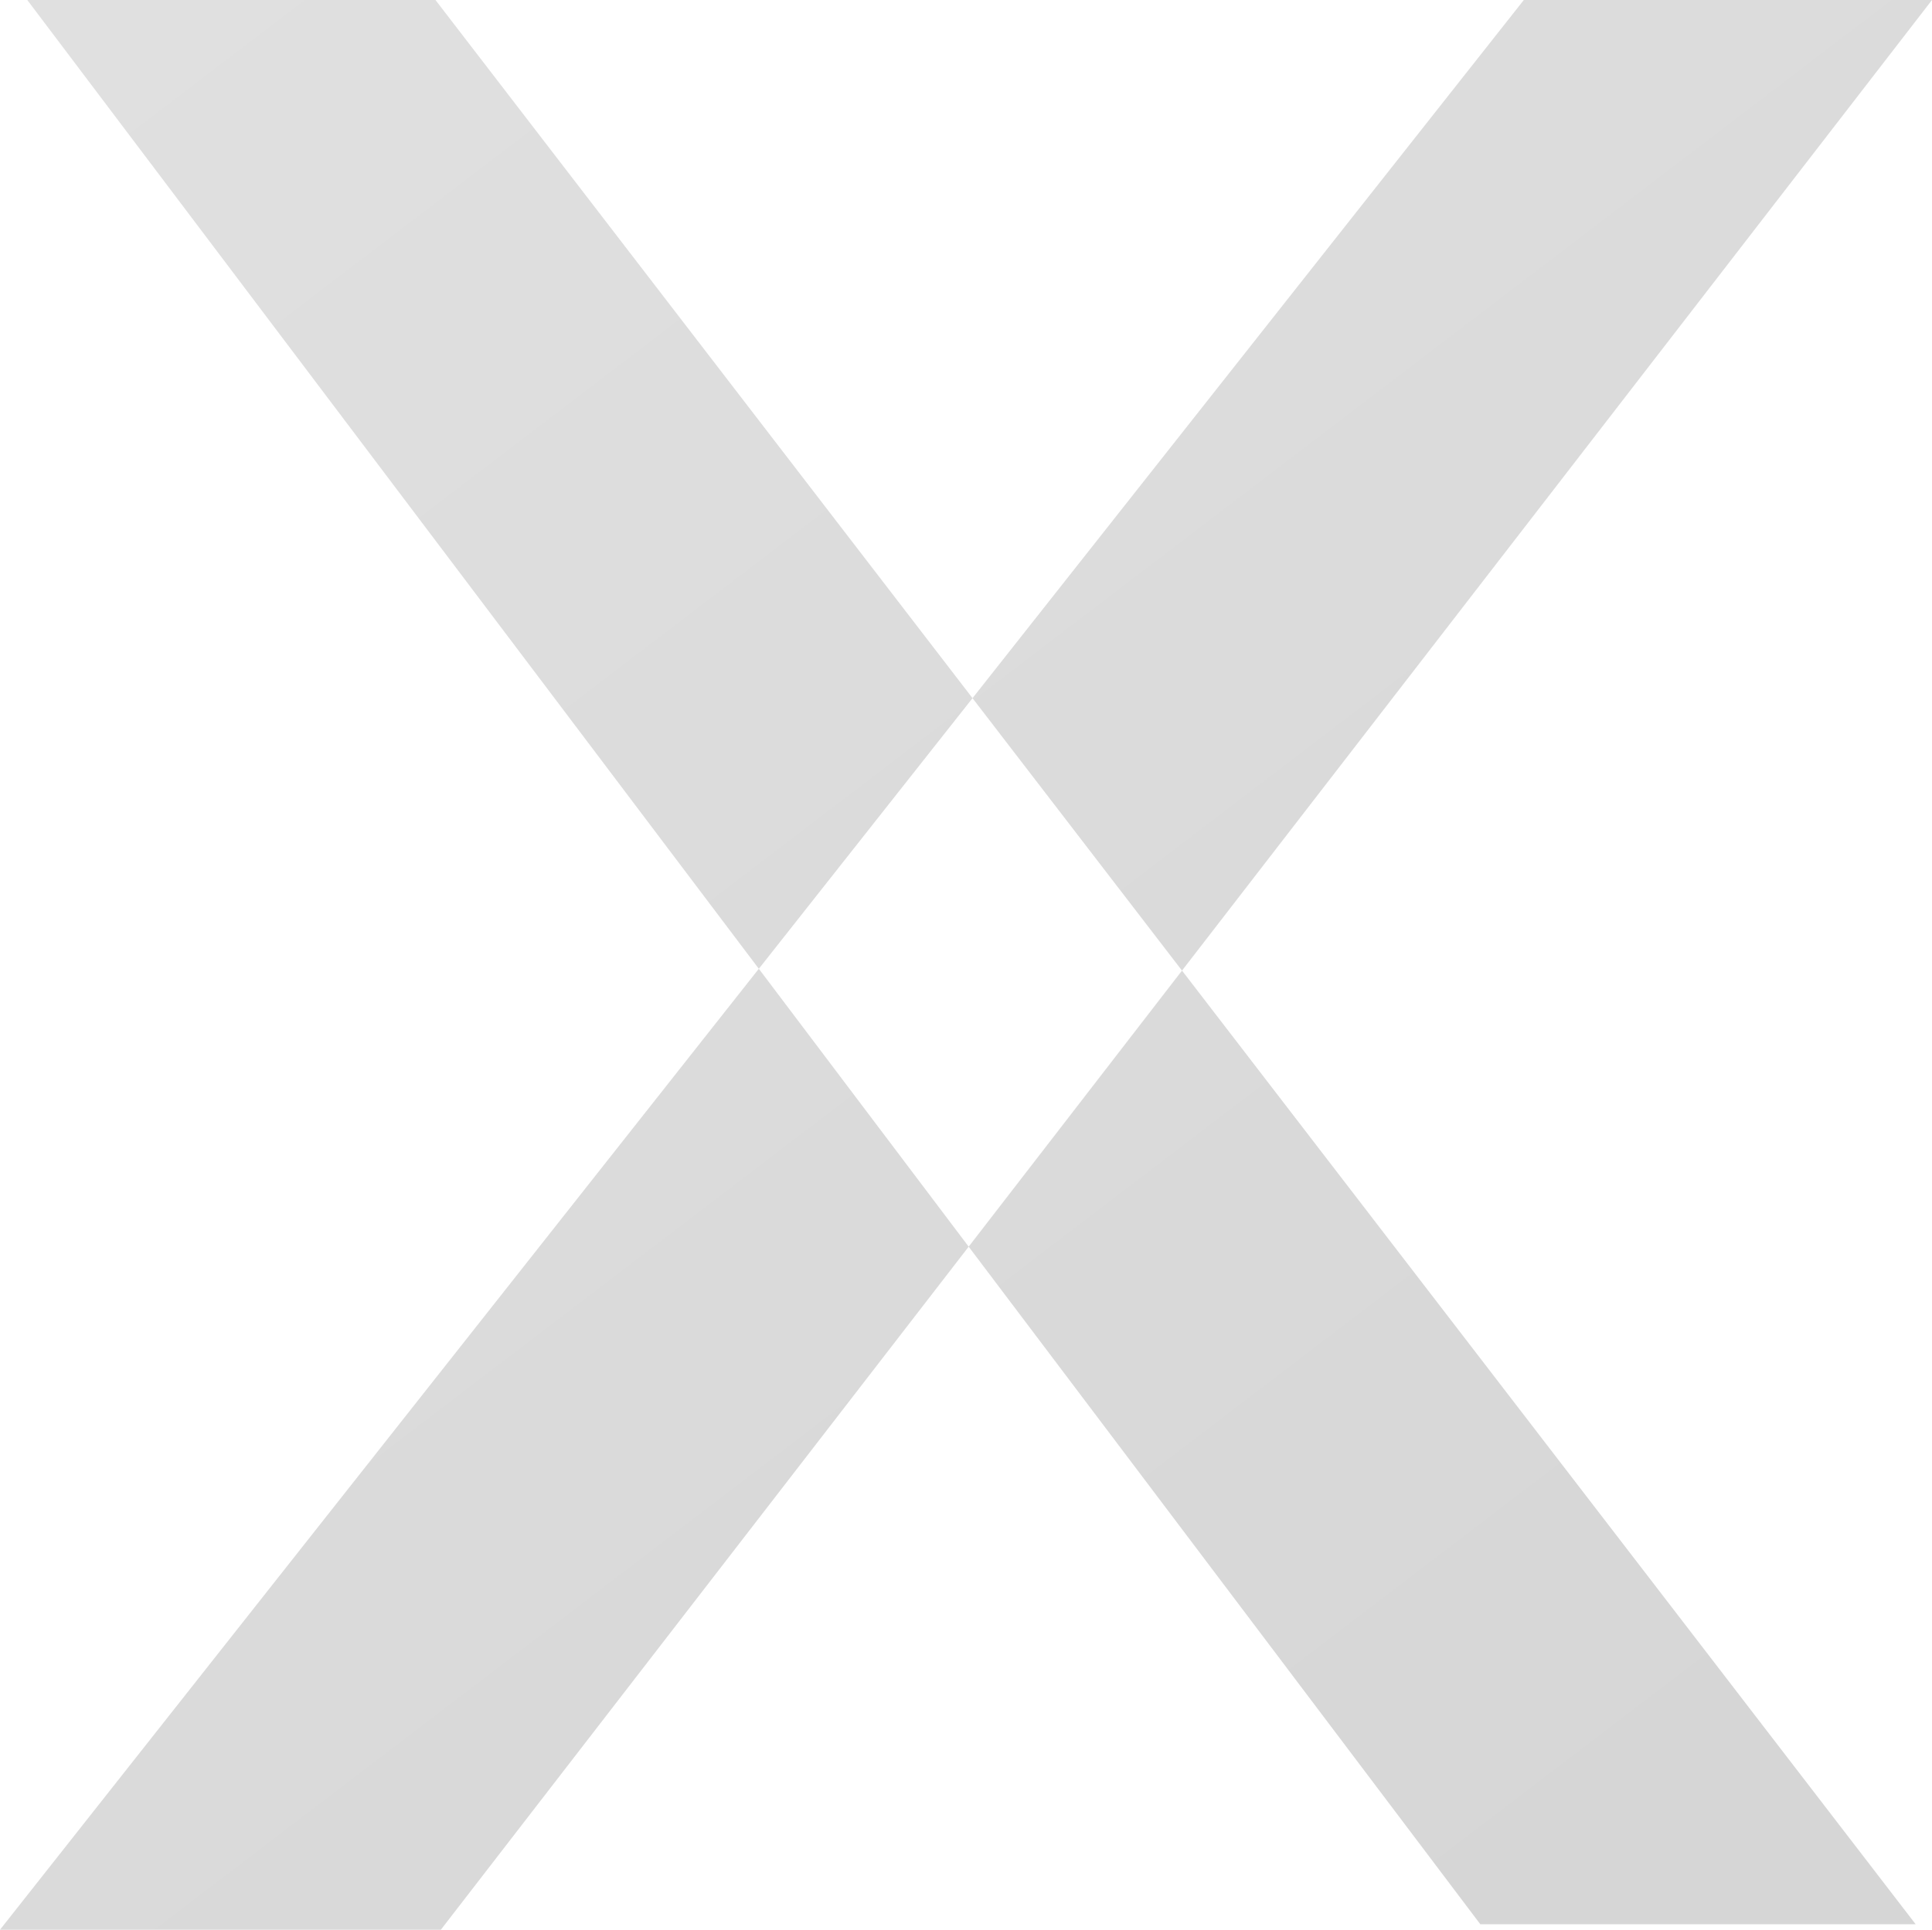
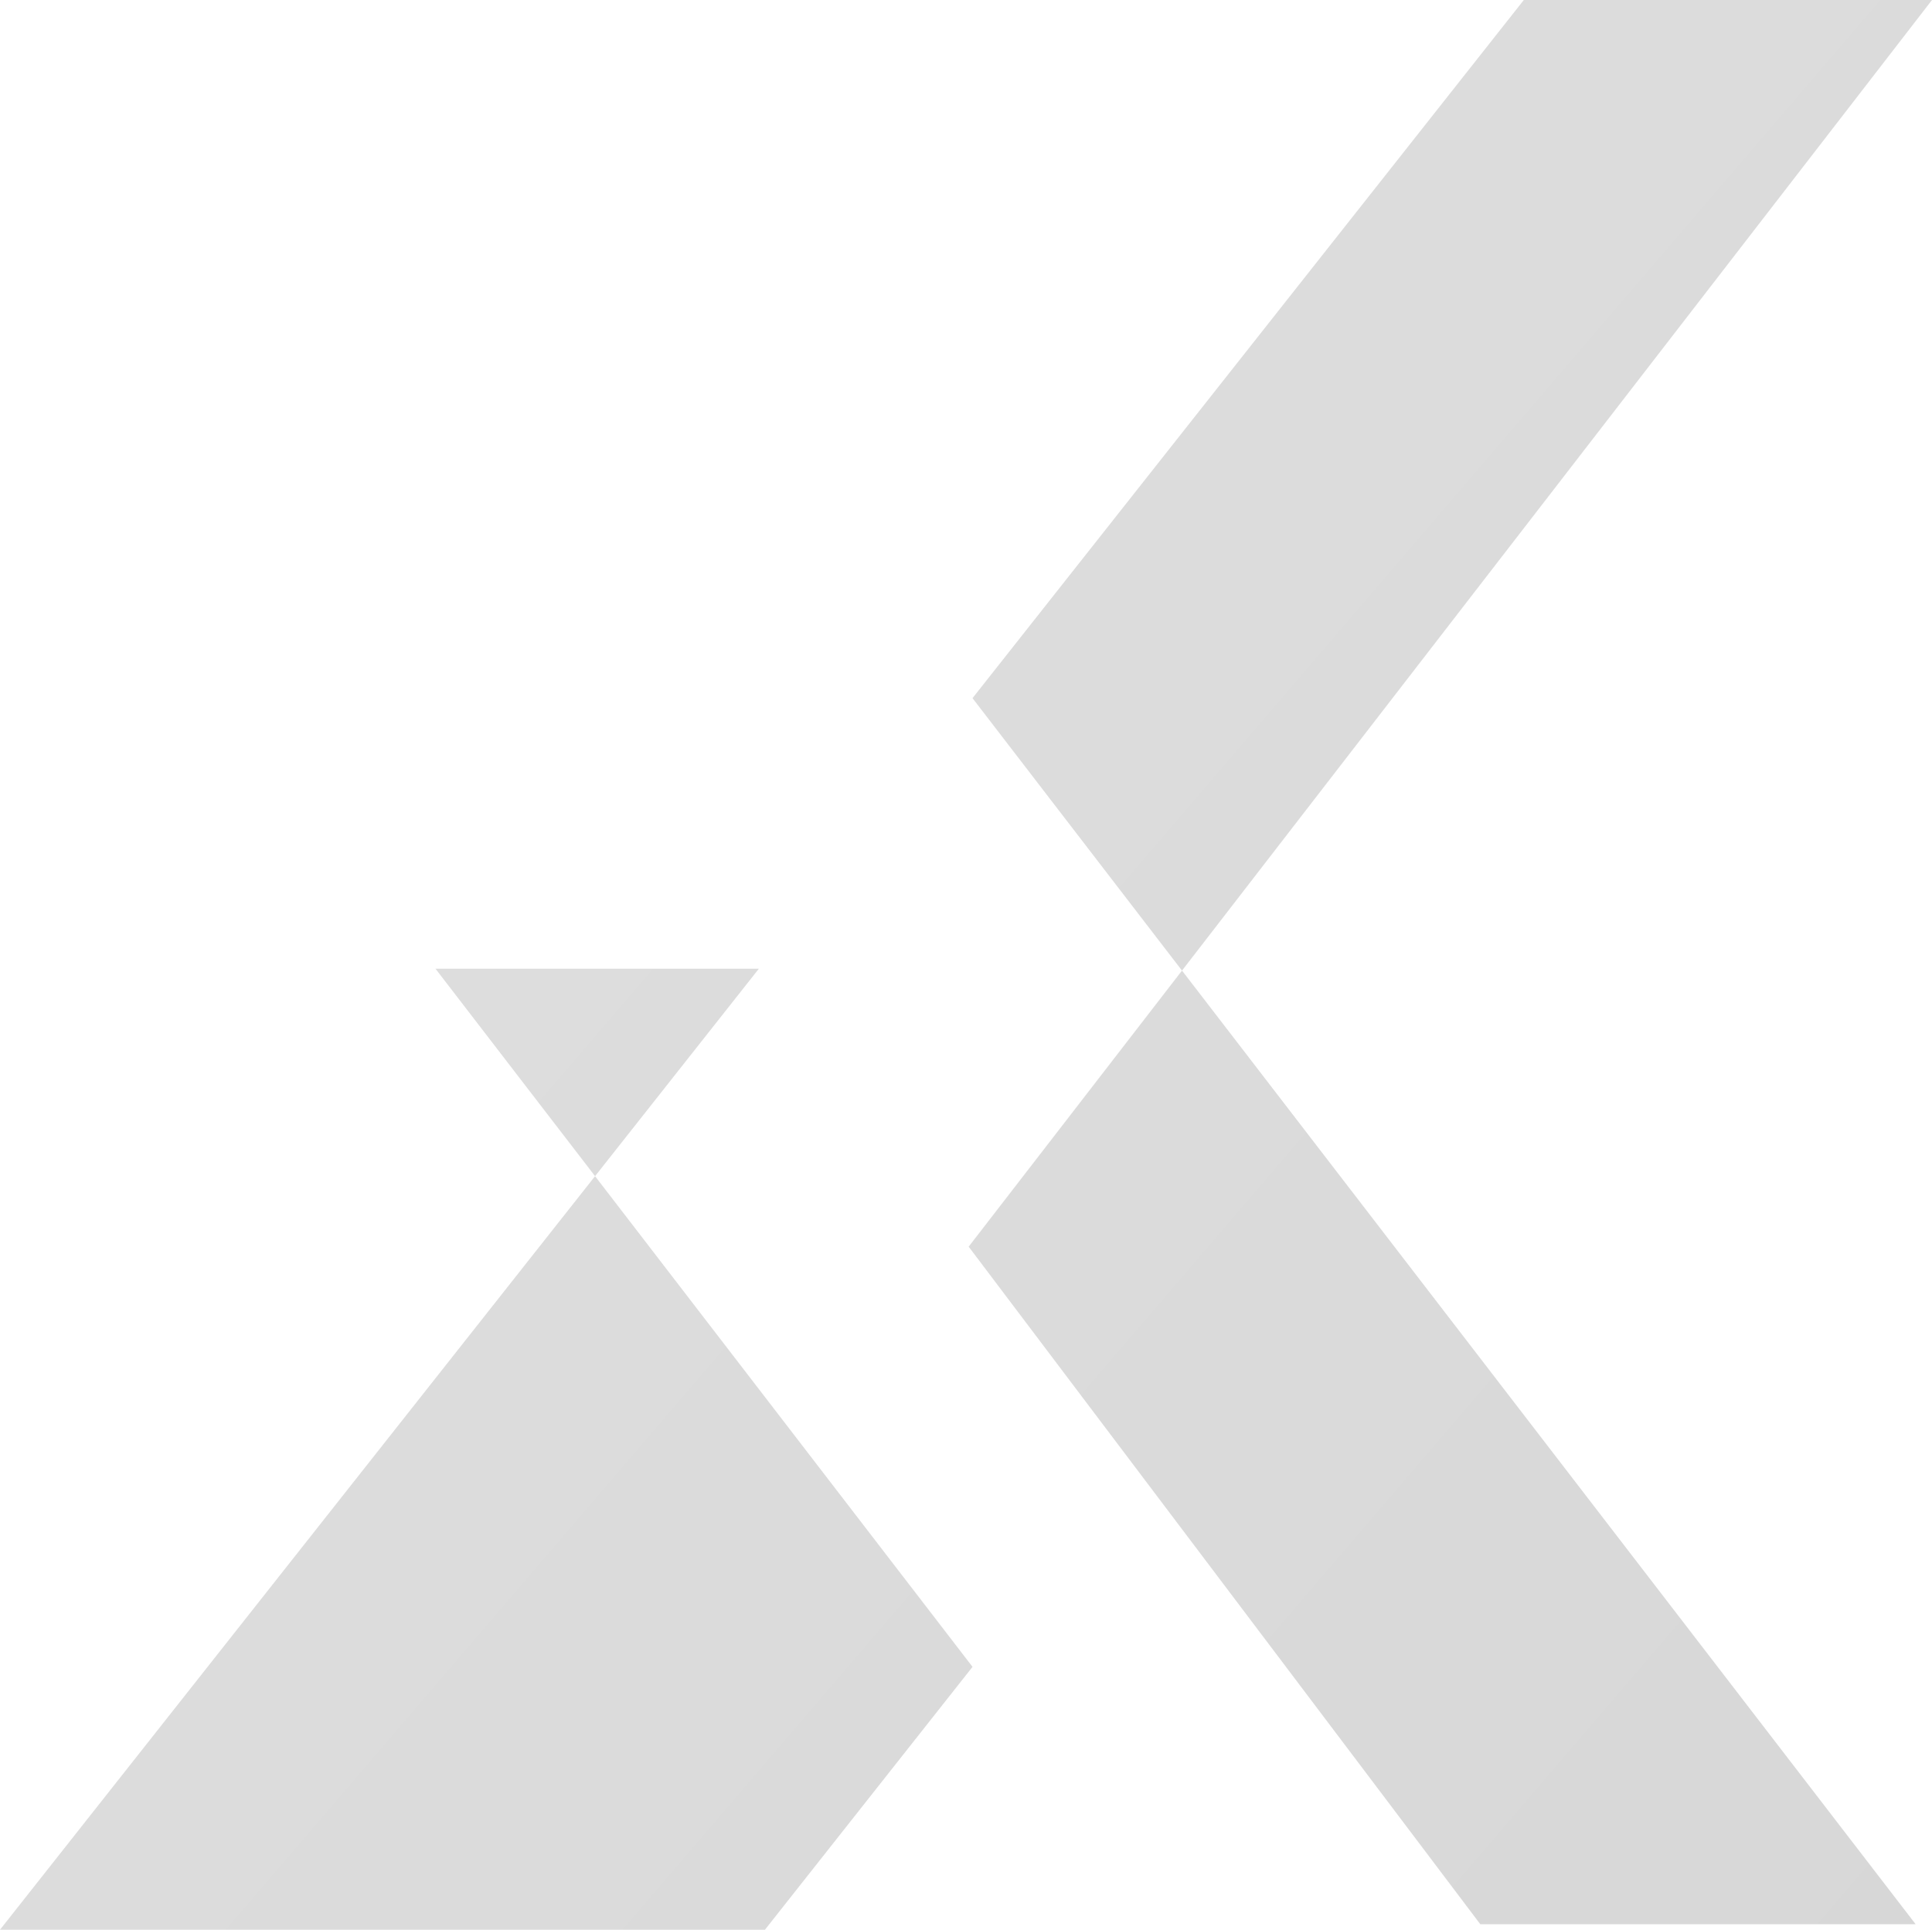
<svg xmlns="http://www.w3.org/2000/svg" preserveAspectRatio="xMaxYMid" viewBox="0 0 740.699 740">
  <defs>
    <linearGradient gradientUnits="objectBoundingBox" y2=".982" x2=".773" x1=".024" id="a">
      <stop stop-color="#656565" offset="0" />
      <stop stop-color="#333" offset="1" />
    </linearGradient>
  </defs>
-   <path fill="url(#a)" opacity=".2" d="M169.021 740H0l290.921-368.5-.022-.03L10.459 0H166.95l205.9 267.727-81.9 103.743-.023.029 80.453 106.568-202.351 261.922zm565.413-2.1h-166.9l-196.16-259.833 81.792-105.874L734.4 737.857zM453.162 372.2l-.023-.03-80.294-104.443L584.208 0H740.7L453.184 372.169z" data-name="Exclusion 9" />
+   <path fill="url(#a)" opacity=".2" d="M169.021 740H0l290.921-368.5-.022-.03H166.95l205.9 267.727-81.9 103.743-.023.029 80.453 106.568-202.351 261.922zm565.413-2.1h-166.9l-196.16-259.833 81.792-105.874L734.4 737.857zM453.162 372.2l-.023-.03-80.294-104.443L584.208 0H740.7L453.184 372.169z" data-name="Exclusion 9" />
</svg>